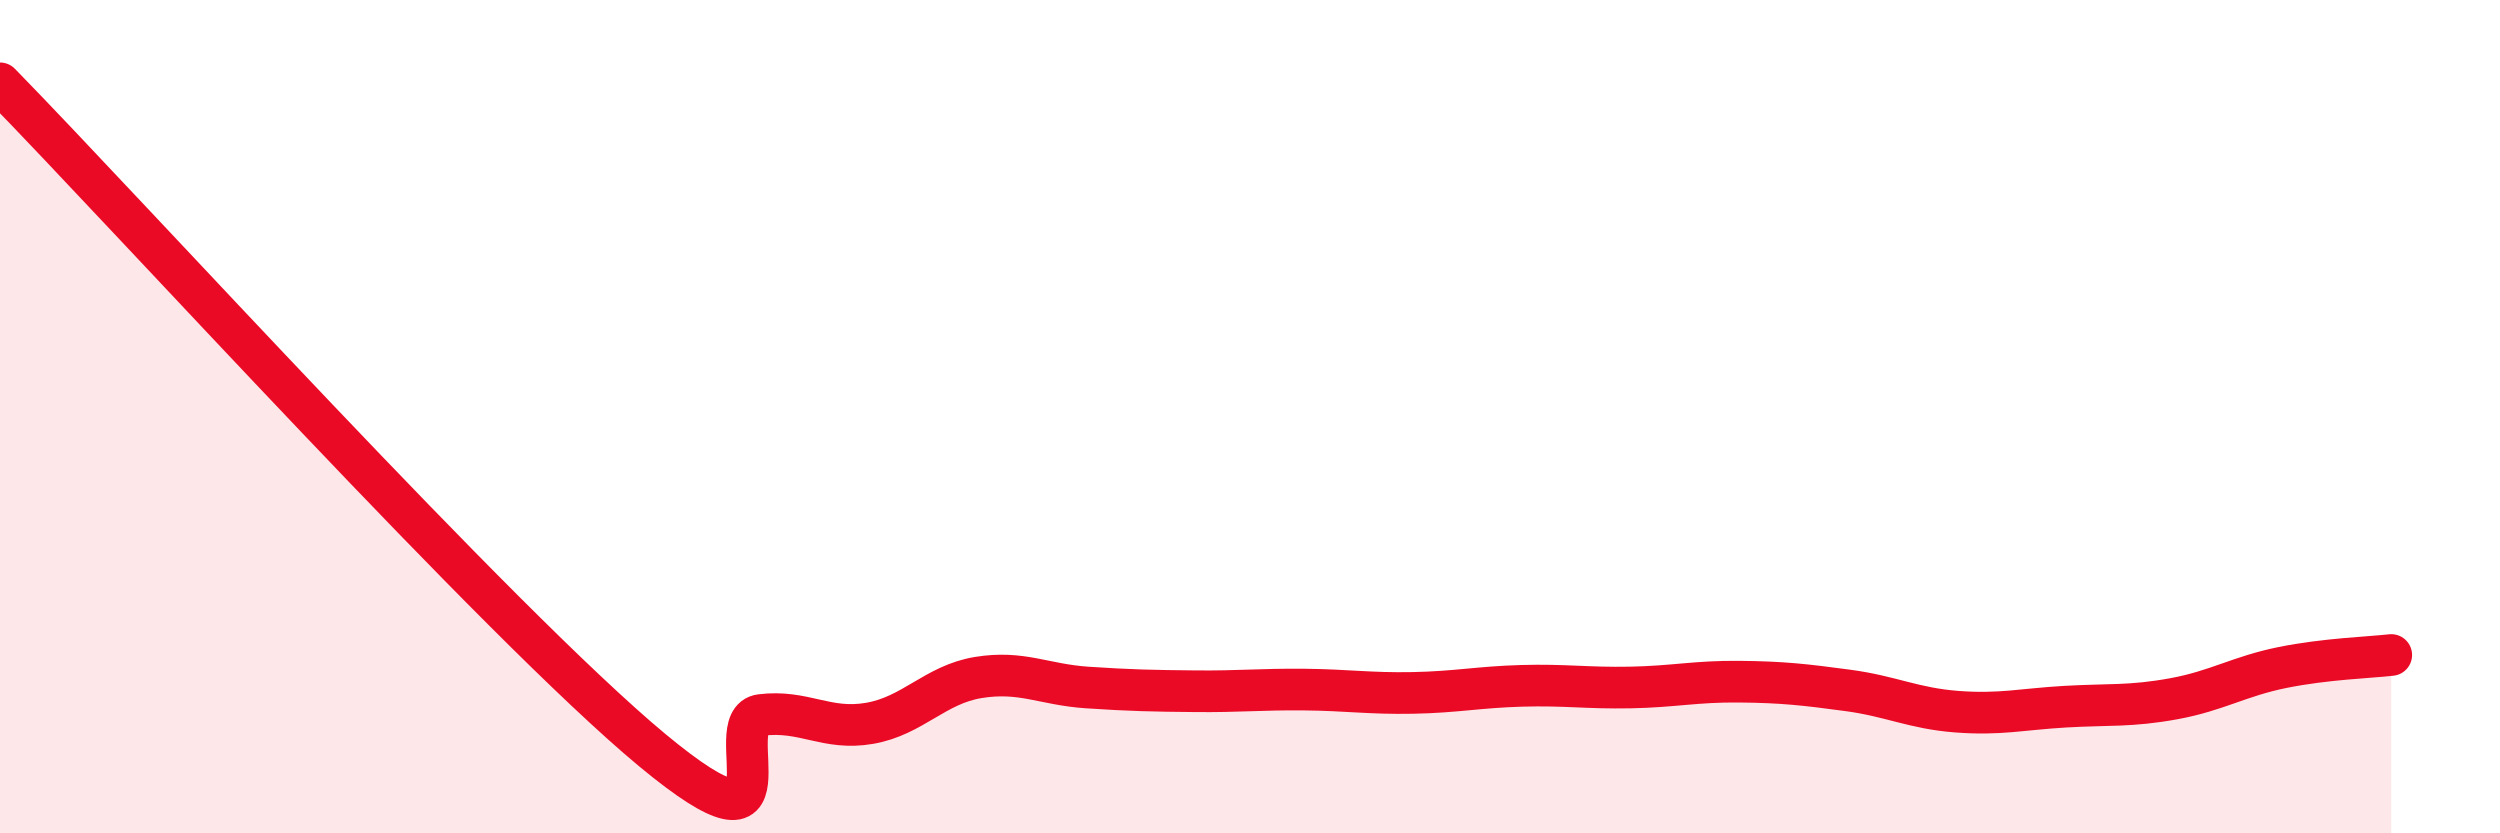
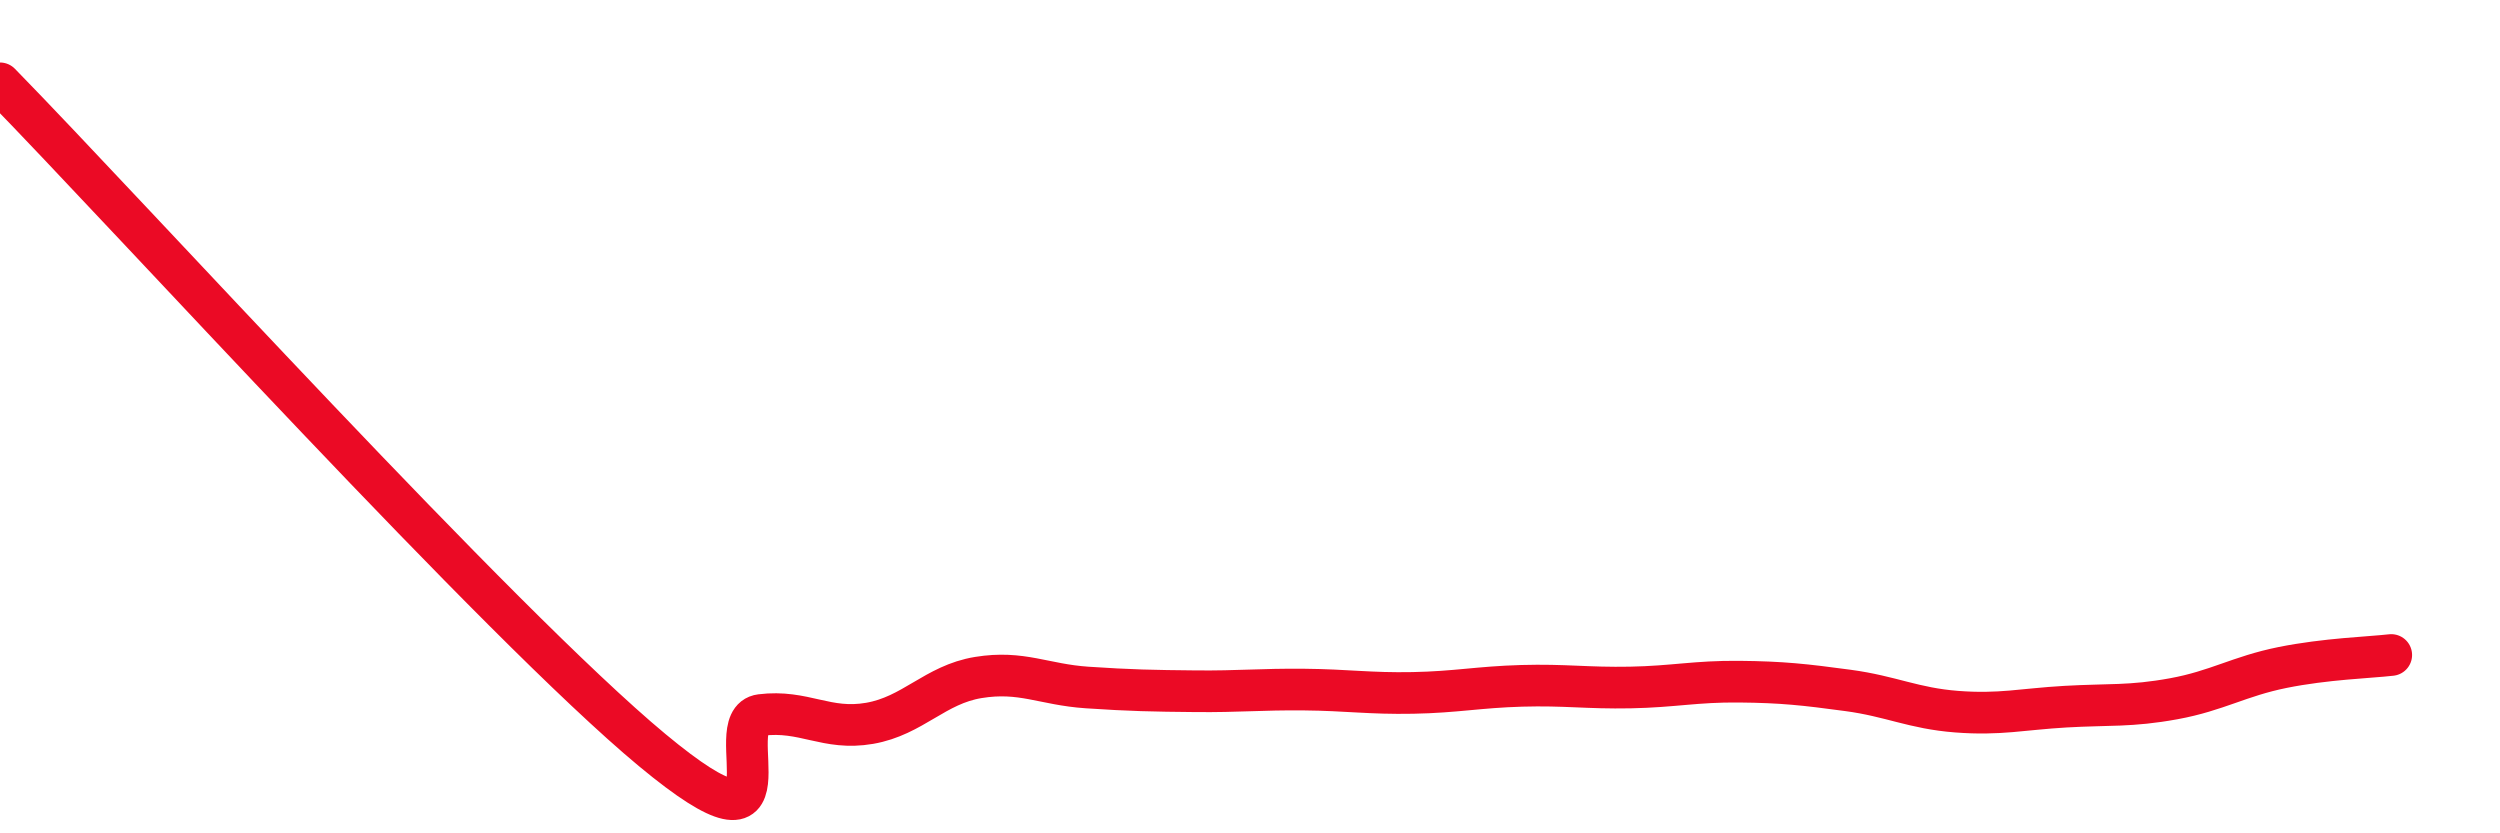
<svg xmlns="http://www.w3.org/2000/svg" width="60" height="20" viewBox="0 0 60 20">
-   <path d="M 0,2 C 3.13,5.2 12,14.97 15.65,18 C 19.3,21.03 17.22,17.29 18.26,17.16 C 19.3,17.03 19.83,17.54 20.87,17.36 C 21.91,17.18 22.44,16.43 23.48,16.26 C 24.52,16.09 25.05,16.43 26.09,16.5 C 27.13,16.57 27.66,16.58 28.7,16.59 C 29.74,16.6 30.26,16.54 31.3,16.55 C 32.34,16.56 32.87,16.65 33.91,16.63 C 34.95,16.61 35.48,16.49 36.52,16.46 C 37.56,16.43 38.09,16.52 39.13,16.5 C 40.17,16.48 40.7,16.35 41.74,16.36 C 42.78,16.37 43.31,16.43 44.35,16.57 C 45.39,16.71 45.92,17 46.96,17.08 C 48,17.16 48.53,17.02 49.57,16.96 C 50.61,16.9 51.13,16.96 52.17,16.77 C 53.21,16.58 53.74,16.23 54.78,16.02 C 55.82,15.81 56.87,15.78 57.39,15.72L57.39 20L0 20Z" fill="#EB0A25" opacity="0.1" stroke-linecap="round" stroke-linejoin="round" />
  <path d="M 0,2 C 3.13,5.2 12,14.97 15.65,18 C 19.3,21.03 17.22,17.29 18.26,17.16 C 19.3,17.03 19.83,17.54 20.87,17.36 C 21.91,17.18 22.44,16.43 23.48,16.26 C 24.52,16.09 25.05,16.43 26.09,16.5 C 27.13,16.57 27.66,16.58 28.7,16.59 C 29.74,16.6 30.26,16.54 31.3,16.55 C 32.34,16.56 32.87,16.65 33.91,16.63 C 34.95,16.61 35.48,16.49 36.52,16.46 C 37.56,16.43 38.09,16.52 39.13,16.5 C 40.17,16.48 40.7,16.35 41.74,16.36 C 42.78,16.37 43.31,16.43 44.35,16.57 C 45.39,16.71 45.92,17 46.96,17.08 C 48,17.16 48.53,17.02 49.57,16.96 C 50.61,16.9 51.13,16.96 52.17,16.77 C 53.21,16.58 53.74,16.23 54.78,16.02 C 55.82,15.81 56.87,15.78 57.39,15.72" stroke="#EB0A25" stroke-width="1" fill="none" stroke-linecap="round" stroke-linejoin="round" />
</svg>